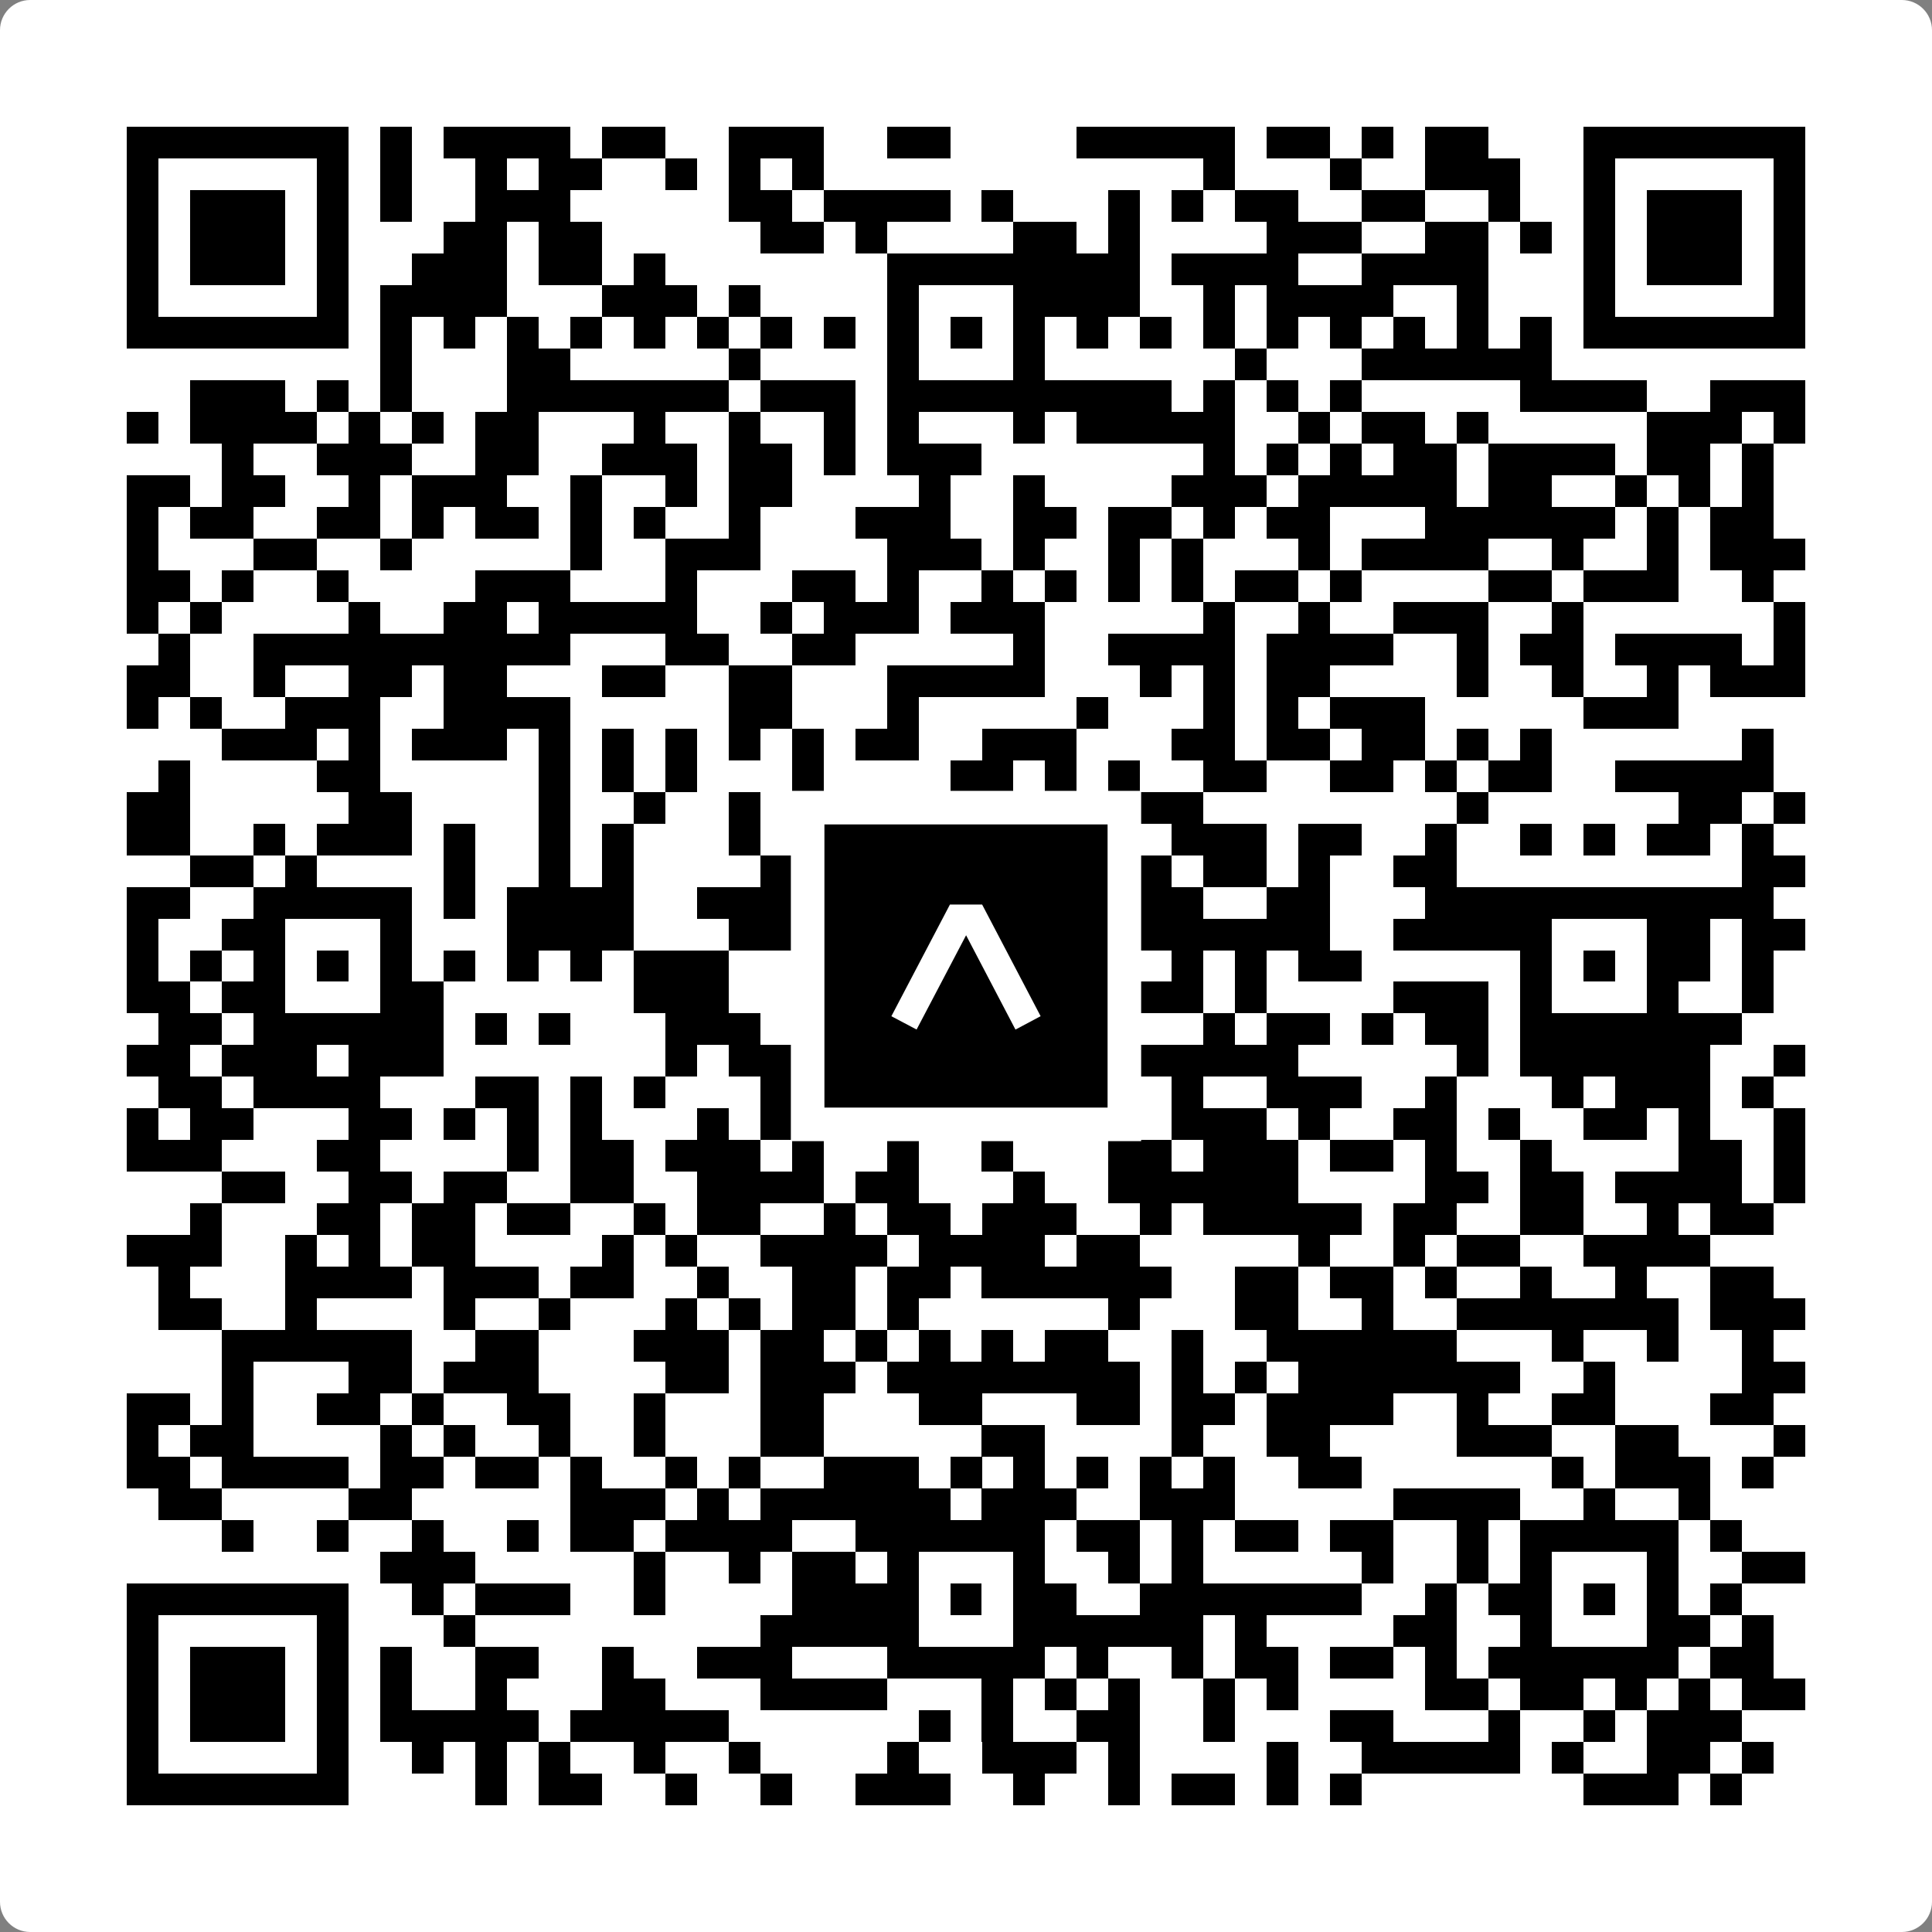
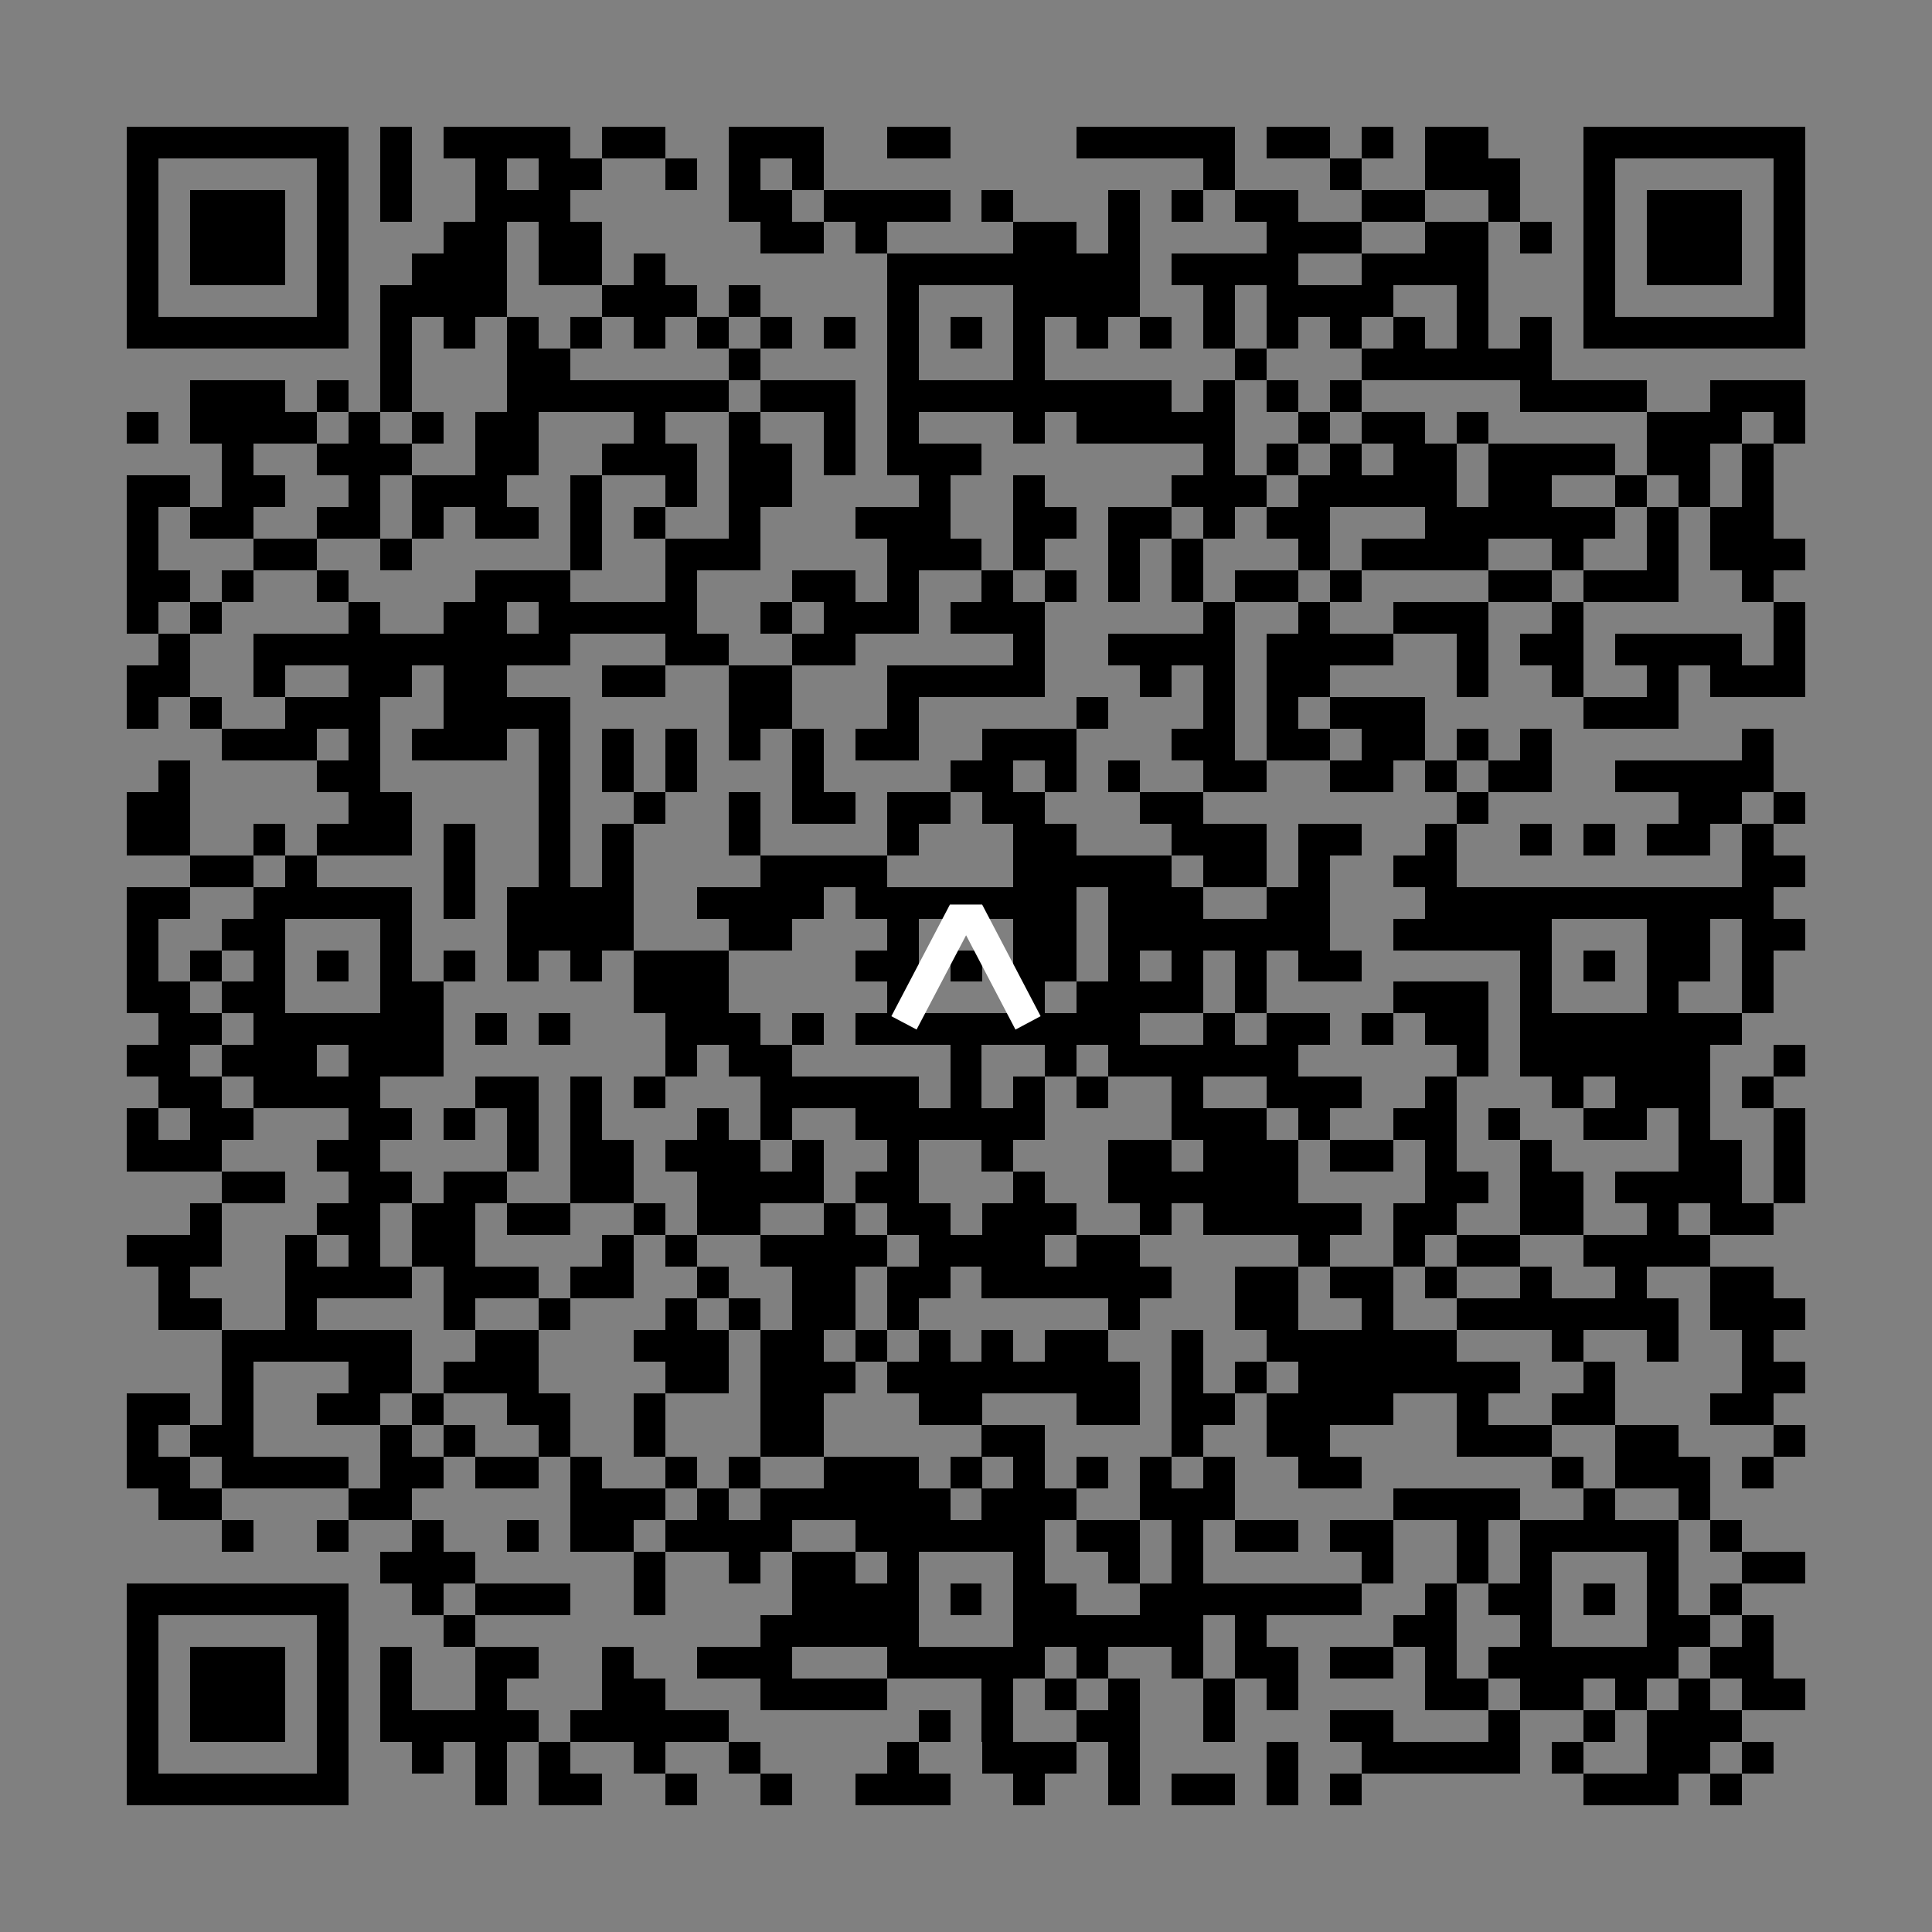
<svg xmlns="http://www.w3.org/2000/svg" width="512" height="512" viewBox="0 0 512 512" fill="none">
  <rect x="0" y="0" width="512" height="512" fill="#808080" stroke="none" />
-   <path d="M0 8C0 3.582 3.582 0 8 0H504C508.418 0 512 3.582 512 8V504C512 508.418 508.418 512 504 512H8C3.582 512 0 508.418 0 504V8Z" fill="white" />
  <svg viewBox="0 0 61 61" shape-rendering="crispEdges" height="512" width="512" x="0" y="0">
    <path stroke="#000000" d="M4 4.5h7m1 0h1m1 0h4m1 0h2m2 0h3m2 0h2m4 0h5m1 0h2m1 0h1m1 0h2m3 0h7M4 5.5h1m5 0h1m1 0h1m2 0h1m1 0h2m2 0h1m1 0h1m1 0h1m12 0h1m3 0h1m2 0h3m2 0h1m5 0h1M4 6.5h1m1 0h3m1 0h1m1 0h1m2 0h3m5 0h2m1 0h4m1 0h1m3 0h1m1 0h1m1 0h2m2 0h2m2 0h1m2 0h1m1 0h3m1 0h1M4 7.5h1m1 0h3m1 0h1m3 0h2m1 0h2m5 0h2m1 0h1m4 0h2m1 0h1m4 0h3m2 0h2m1 0h1m1 0h1m1 0h3m1 0h1M4 8.5h1m1 0h3m1 0h1m2 0h3m1 0h2m1 0h1m7 0h8m1 0h4m2 0h4m3 0h1m1 0h3m1 0h1M4 9.5h1m5 0h1m1 0h4m3 0h3m1 0h1m4 0h1m3 0h4m2 0h1m1 0h4m2 0h1m3 0h1m5 0h1M4 10.5h7m1 0h1m1 0h1m1 0h1m1 0h1m1 0h1m1 0h1m1 0h1m1 0h1m1 0h1m1 0h1m1 0h1m1 0h1m1 0h1m1 0h1m1 0h1m1 0h1m1 0h1m1 0h1m1 0h1m1 0h7M12 11.5h1m3 0h2m5 0h1m4 0h1m3 0h1m6 0h1m3 0h6M6 12.5h3m1 0h1m1 0h1m3 0h7m1 0h3m1 0h9m1 0h1m1 0h1m1 0h1m5 0h4m2 0h3M4 13.5h1m1 0h4m1 0h1m1 0h1m1 0h2m3 0h1m2 0h1m2 0h1m1 0h1m3 0h1m1 0h5m2 0h1m1 0h2m1 0h1m5 0h3m1 0h1M7 14.5h1m2 0h3m2 0h2m2 0h3m1 0h2m1 0h1m1 0h3m7 0h1m1 0h1m1 0h1m1 0h2m1 0h4m1 0h2m1 0h1M4 15.5h2m1 0h2m2 0h1m1 0h3m2 0h1m2 0h1m1 0h2m4 0h1m2 0h1m4 0h3m1 0h5m1 0h2m2 0h1m1 0h1m1 0h1M4 16.5h1m1 0h2m2 0h2m1 0h1m1 0h2m1 0h1m1 0h1m2 0h1m3 0h3m2 0h2m1 0h2m1 0h1m1 0h2m3 0h6m1 0h1m1 0h2M4 17.5h1m3 0h2m2 0h1m5 0h1m2 0h3m4 0h3m1 0h1m2 0h1m1 0h1m3 0h1m1 0h4m2 0h1m2 0h1m1 0h3M4 18.5h2m1 0h1m2 0h1m4 0h3m3 0h1m3 0h2m1 0h1m2 0h1m1 0h1m1 0h1m1 0h1m1 0h2m1 0h1m4 0h2m1 0h3m2 0h1M4 19.5h1m1 0h1m4 0h1m2 0h2m1 0h5m2 0h1m1 0h3m1 0h3m5 0h1m2 0h1m2 0h3m2 0h1m6 0h1M5 20.5h1m2 0h10m3 0h2m2 0h2m5 0h1m2 0h4m1 0h4m2 0h1m1 0h2m1 0h4m1 0h1M4 21.5h2m2 0h1m2 0h2m1 0h2m3 0h2m2 0h2m3 0h5m3 0h1m1 0h1m1 0h2m4 0h1m2 0h1m2 0h1m1 0h3M4 22.5h1m1 0h1m2 0h3m2 0h4m5 0h2m3 0h1m5 0h1m3 0h1m1 0h1m1 0h3m5 0h3M7 23.5h3m1 0h1m1 0h3m1 0h1m1 0h1m1 0h1m1 0h1m1 0h1m1 0h2m2 0h3m3 0h2m1 0h2m1 0h2m1 0h1m1 0h1m6 0h1M5 24.5h1m4 0h2m5 0h1m1 0h1m1 0h1m3 0h1m4 0h2m1 0h1m1 0h1m2 0h2m2 0h2m1 0h1m1 0h2m2 0h5M4 25.5h2m5 0h2m4 0h1m2 0h1m2 0h1m1 0h2m1 0h2m1 0h2m3 0h2m8 0h1m6 0h2m1 0h1M4 26.5h2m2 0h1m1 0h3m1 0h1m2 0h1m1 0h1m3 0h1m4 0h1m3 0h2m3 0h3m1 0h2m2 0h1m2 0h1m1 0h1m1 0h2m1 0h1M6 27.5h2m1 0h1m4 0h1m2 0h1m1 0h1m4 0h4m4 0h5m1 0h2m1 0h1m2 0h2m9 0h2M4 28.5h2m2 0h5m1 0h1m1 0h4m2 0h4m1 0h7m1 0h3m2 0h2m3 0h11M4 29.5h1m2 0h2m3 0h1m3 0h4m3 0h2m3 0h1m3 0h2m1 0h7m2 0h5m3 0h2m1 0h2M4 30.5h1m1 0h1m1 0h1m1 0h1m1 0h1m1 0h1m1 0h1m1 0h1m1 0h3m4 0h2m1 0h1m1 0h2m1 0h1m1 0h1m1 0h1m1 0h2m5 0h1m1 0h1m1 0h2m1 0h1M4 31.5h2m1 0h2m3 0h2m6 0h3m5 0h1m3 0h1m1 0h4m1 0h1m4 0h3m1 0h1m3 0h1m2 0h1M5 32.5h2m1 0h6m1 0h1m1 0h1m3 0h3m1 0h1m1 0h9m2 0h1m1 0h2m1 0h1m1 0h2m1 0h7M4 33.5h2m1 0h3m1 0h3m7 0h1m1 0h2m5 0h1m2 0h1m1 0h6m5 0h1m1 0h6m2 0h1M5 34.5h2m1 0h4m3 0h2m1 0h1m1 0h1m3 0h5m1 0h1m1 0h1m1 0h1m2 0h1m2 0h3m2 0h1m3 0h1m1 0h3m1 0h1M4 35.5h1m1 0h2m3 0h2m1 0h1m1 0h1m1 0h1m3 0h1m1 0h1m2 0h6m4 0h3m1 0h1m2 0h2m1 0h1m2 0h2m1 0h1m2 0h1M4 36.5h3m3 0h2m4 0h1m1 0h2m1 0h3m1 0h1m2 0h1m2 0h1m3 0h2m1 0h3m1 0h2m1 0h1m2 0h1m4 0h2m1 0h1M7 37.5h2m2 0h2m1 0h2m2 0h2m2 0h4m1 0h2m3 0h1m2 0h6m4 0h2m1 0h2m1 0h4m1 0h1M6 38.5h1m3 0h2m1 0h2m1 0h2m2 0h1m1 0h2m2 0h1m1 0h2m1 0h3m2 0h1m1 0h5m1 0h2m2 0h2m2 0h1m1 0h2M4 39.5h3m2 0h1m1 0h1m1 0h2m4 0h1m1 0h1m2 0h4m1 0h4m1 0h2m5 0h1m2 0h1m1 0h2m2 0h4M5 40.5h1m3 0h4m1 0h3m1 0h2m2 0h1m2 0h2m1 0h2m1 0h6m2 0h2m1 0h2m1 0h1m2 0h1m2 0h1m2 0h2M5 41.5h2m2 0h1m4 0h1m2 0h1m3 0h1m1 0h1m1 0h2m1 0h1m6 0h1m3 0h2m2 0h1m2 0h7m1 0h3M7 42.5h6m2 0h2m3 0h3m1 0h2m1 0h1m1 0h1m1 0h1m1 0h2m2 0h1m2 0h6m3 0h1m2 0h1m2 0h1M7 43.5h1m3 0h2m1 0h3m4 0h2m1 0h3m1 0h8m1 0h1m1 0h1m1 0h7m2 0h1m4 0h2M4 44.5h2m1 0h1m2 0h2m1 0h1m2 0h2m2 0h1m3 0h2m3 0h2m3 0h2m1 0h2m1 0h4m2 0h1m2 0h2m3 0h2M4 45.5h1m1 0h2m4 0h1m1 0h1m2 0h1m2 0h1m3 0h2m5 0h2m4 0h1m2 0h2m4 0h3m2 0h2m3 0h1M4 46.5h2m1 0h4m1 0h2m1 0h2m1 0h1m2 0h1m1 0h1m2 0h3m1 0h1m1 0h1m1 0h1m1 0h1m1 0h1m2 0h2m6 0h1m1 0h3m1 0h1M5 47.5h2m4 0h2m5 0h3m1 0h1m1 0h6m1 0h3m2 0h3m5 0h4m2 0h1m2 0h1M7 48.5h1m2 0h1m2 0h1m2 0h1m1 0h2m1 0h4m2 0h6m1 0h2m1 0h1m1 0h2m1 0h2m2 0h1m1 0h5m1 0h1M12 49.5h3m5 0h1m2 0h1m1 0h2m1 0h1m3 0h1m2 0h1m1 0h1m5 0h1m2 0h1m1 0h1m3 0h1m2 0h2M4 50.5h7m2 0h1m1 0h3m2 0h1m4 0h4m1 0h1m1 0h2m2 0h7m2 0h1m1 0h2m1 0h1m1 0h1m1 0h1M4 51.5h1m5 0h1m3 0h1m9 0h5m3 0h6m1 0h1m4 0h2m2 0h1m3 0h2m1 0h1M4 52.5h1m1 0h3m1 0h1m1 0h1m2 0h2m2 0h1m2 0h3m3 0h5m1 0h1m2 0h1m1 0h2m1 0h2m1 0h1m1 0h6m1 0h2M4 53.5h1m1 0h3m1 0h1m1 0h1m2 0h1m3 0h2m3 0h4m3 0h1m1 0h1m1 0h1m2 0h1m1 0h1m4 0h2m1 0h2m1 0h1m1 0h1m1 0h2M4 54.5h1m1 0h3m1 0h1m1 0h5m1 0h5m6 0h1m1 0h1m2 0h2m2 0h1m3 0h2m3 0h1m2 0h1m1 0h3M4 55.5h1m5 0h1m2 0h1m1 0h1m1 0h1m2 0h1m2 0h1m4 0h1m2 0h3m1 0h1m4 0h1m2 0h5m1 0h1m2 0h2m1 0h1M4 56.5h7m4 0h1m1 0h2m2 0h1m2 0h1m2 0h3m2 0h1m2 0h1m1 0h2m1 0h1m1 0h1m7 0h3m1 0h1" />
  </svg>
-   <rect x="214.033" y="214.033" width="83.934" height="83.934" fill="black" stroke="white" stroke-width="8.893" />
  <svg x="214.033" y="214.033" width="83.934" height="83.934" viewBox="0 0 116 116" fill="none">
    <path d="M63.911 35.496L52.114 35.496L30.667 76.393L39.902 81.271L58.033 46.739L76.117 81.283L85.333 76.385L63.911 35.496Z" fill="white" />
  </svg>
</svg>